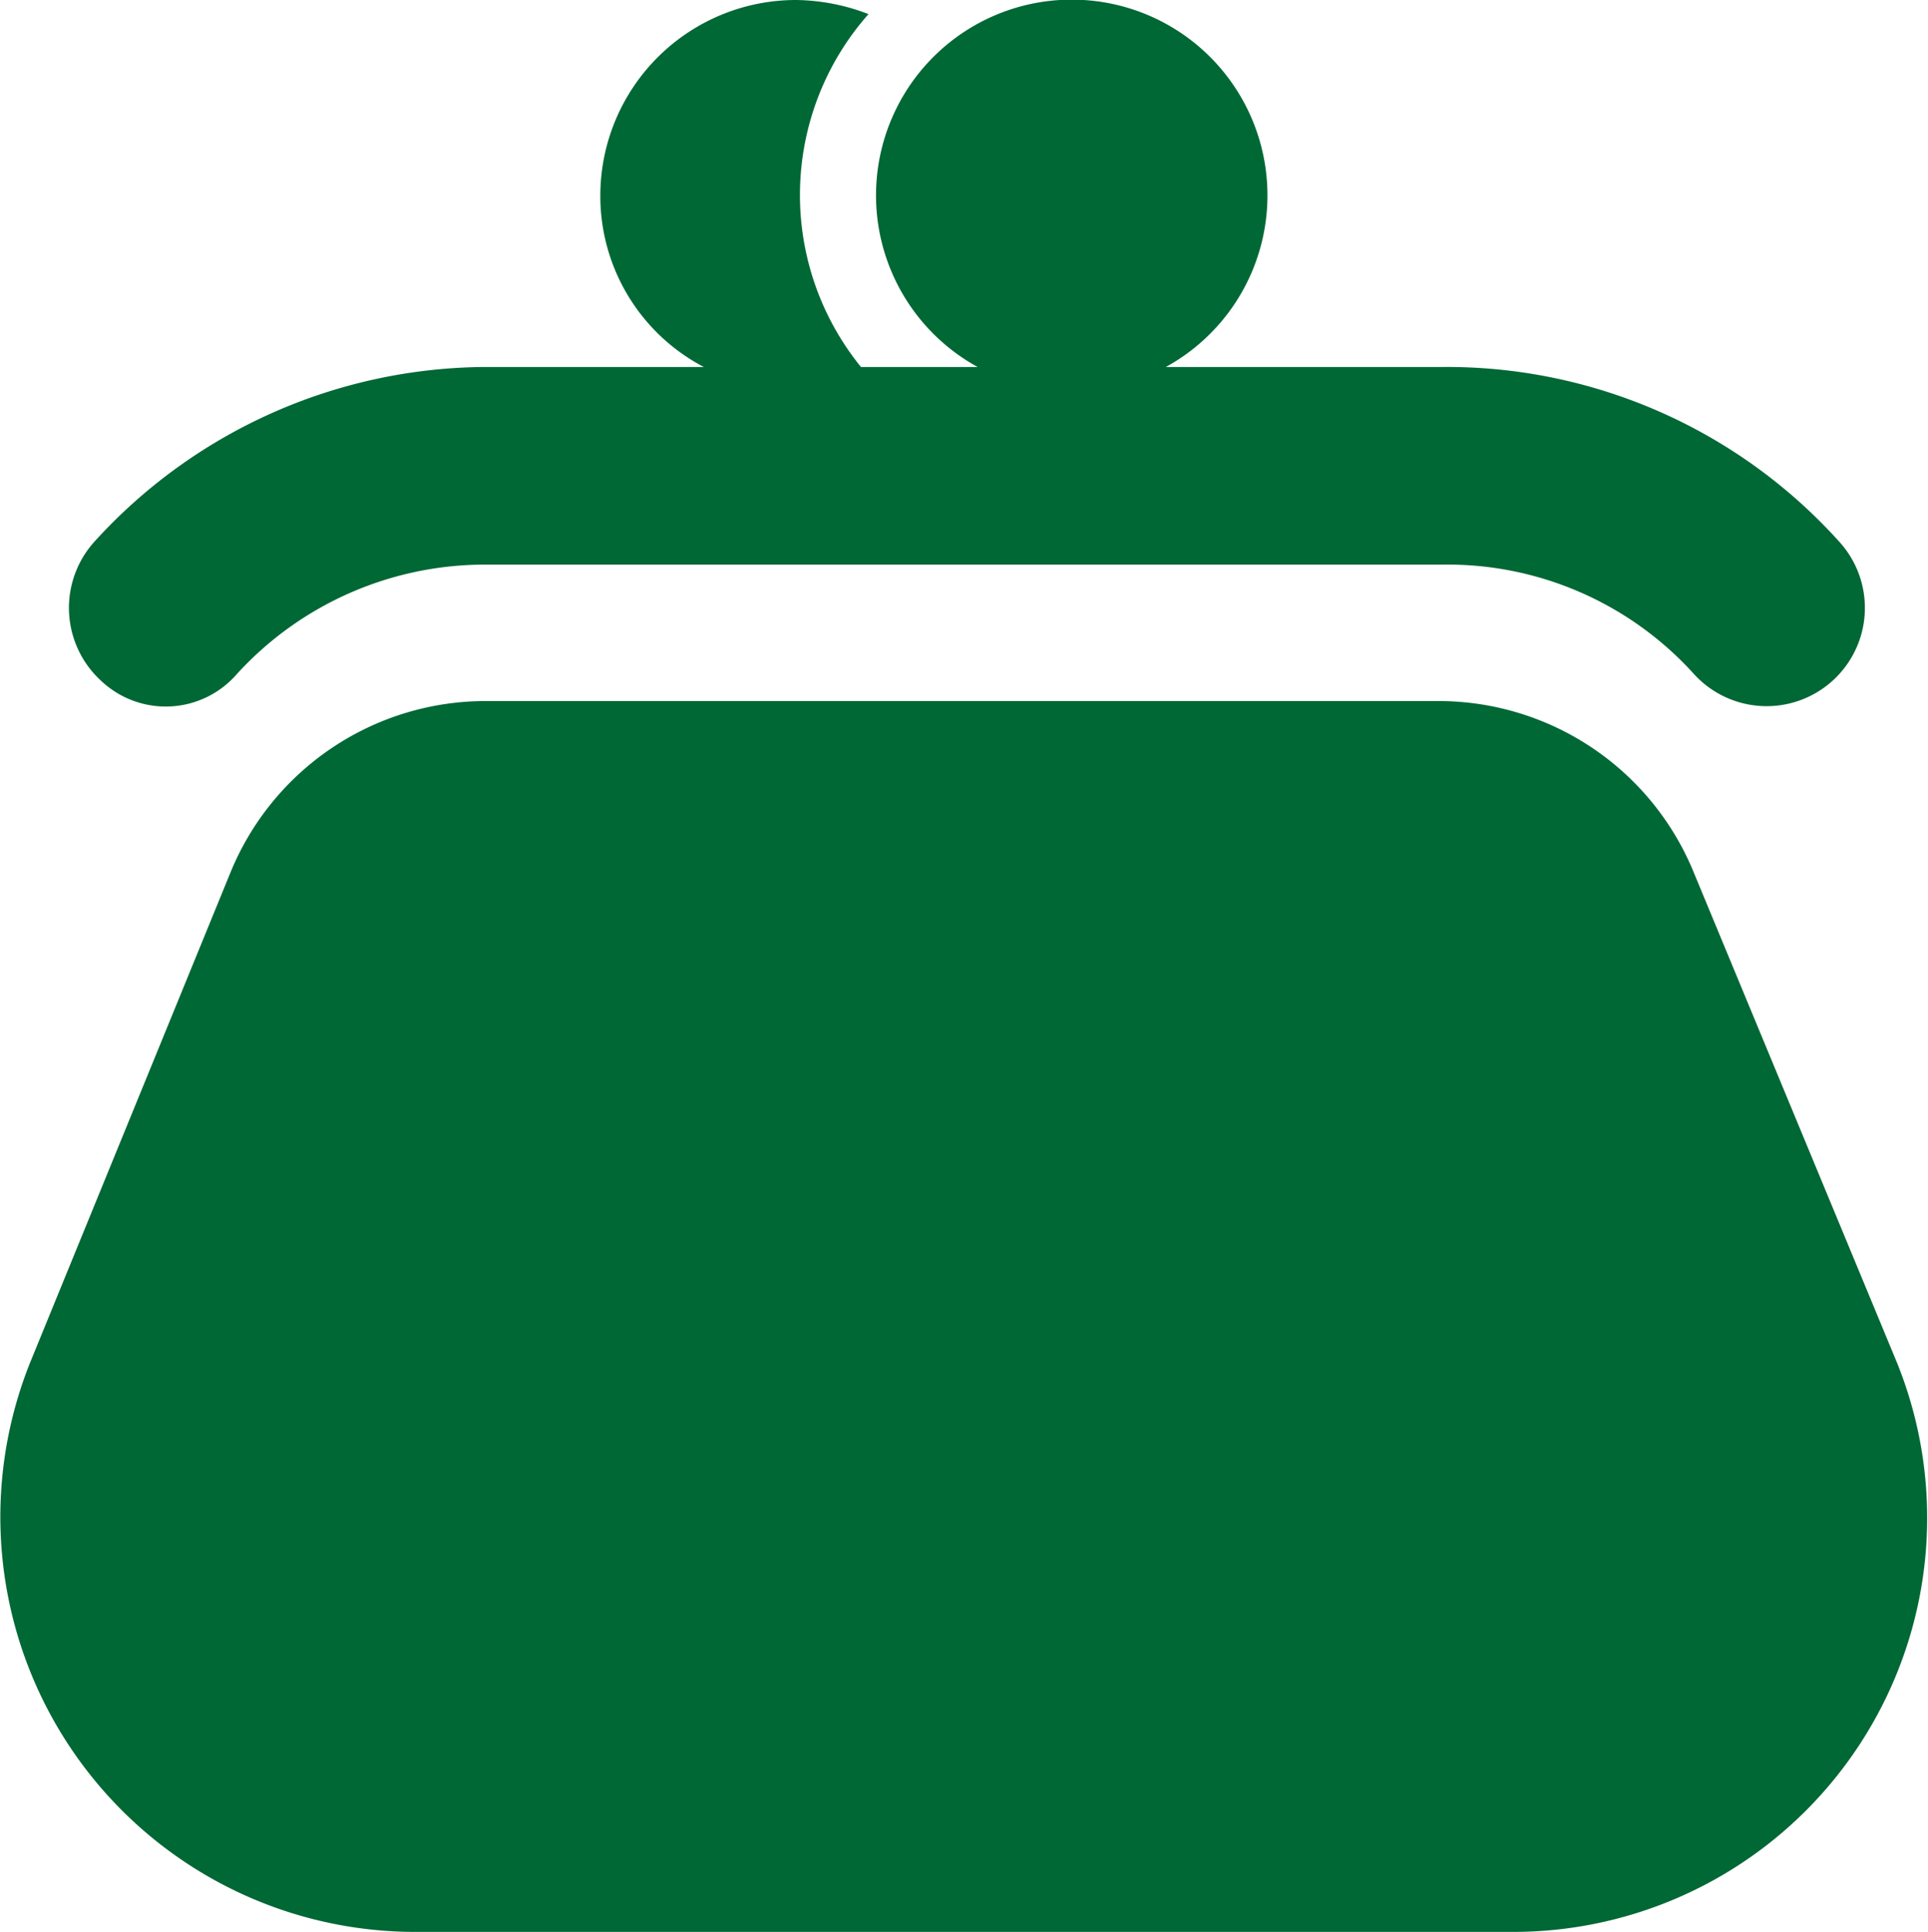
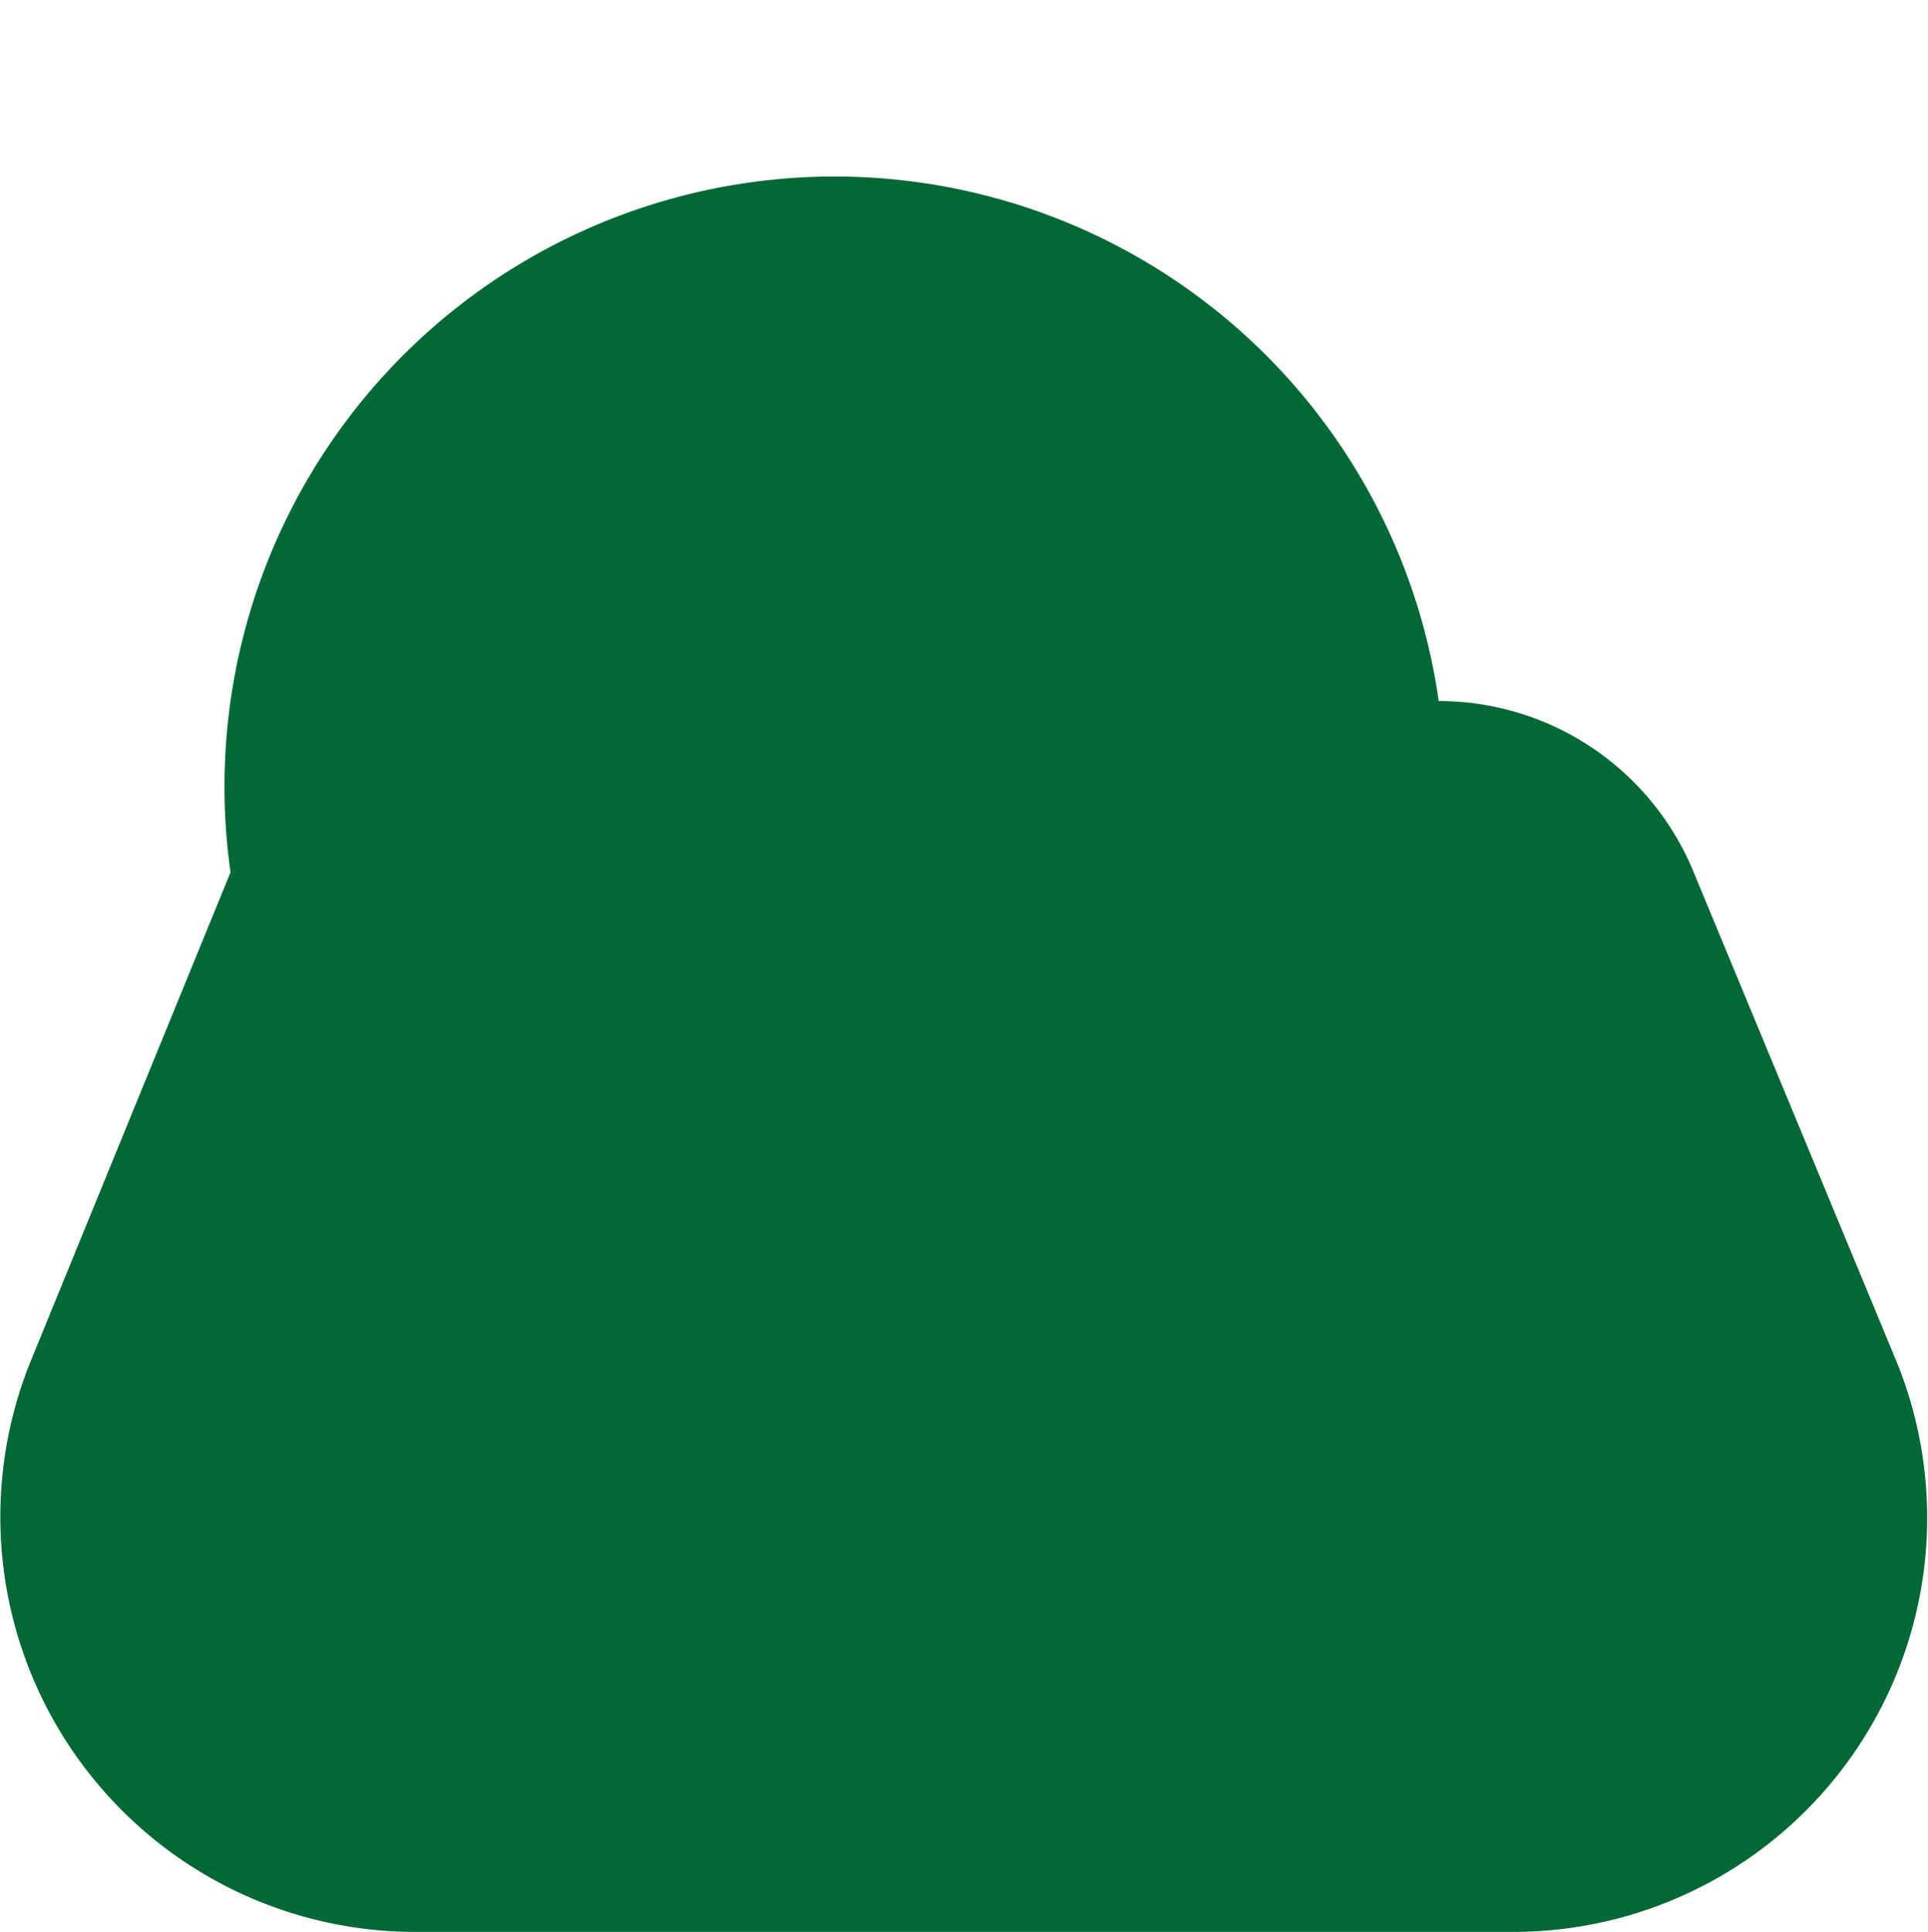
<svg xmlns="http://www.w3.org/2000/svg" viewBox="0 0 20.49 20.53">
  <defs>
    <style>.a{fill:#006835;}</style>
  </defs>
  <title>icon_payment</title>
-   <path class="a" d="M20.16,14.48,18,9.27a2.93,2.93,0,0,0-2.71-1.82H5.16A2.93,2.93,0,0,0,2.45,9.27L.32,14.48a4.41,4.41,0,0,0,4.07,6.05H16.1a4.4,4.4,0,0,0,4.06-6.05Z" />
-   <path class="a" d="M2.52,7.16A3.57,3.57,0,0,1,5.16,6H15.33A3.53,3.53,0,0,1,18,7.16a1,1,0,1,0,1.55-1.4h0A5.61,5.61,0,0,0,15.33,3.9H12.39a2.08,2.08,0,1,0-2,0H9.15A2.9,2.9,0,0,1,9.23.15,2.2,2.2,0,0,0,8.46,0,2.08,2.08,0,0,0,6.38,2.07,2.05,2.05,0,0,0,7.48,3.9H5.16A5.65,5.65,0,0,0,1,5.76a1.05,1.05,0,0,0,.08,1.48A1,1,0,0,0,2.52,7.16Z" />
+   <path class="a" d="M20.16,14.48,18,9.27a2.93,2.93,0,0,0-2.71-1.82A2.93,2.93,0,0,0,2.45,9.27L.32,14.48a4.41,4.41,0,0,0,4.07,6.05H16.1a4.4,4.4,0,0,0,4.06-6.05Z" />
</svg>